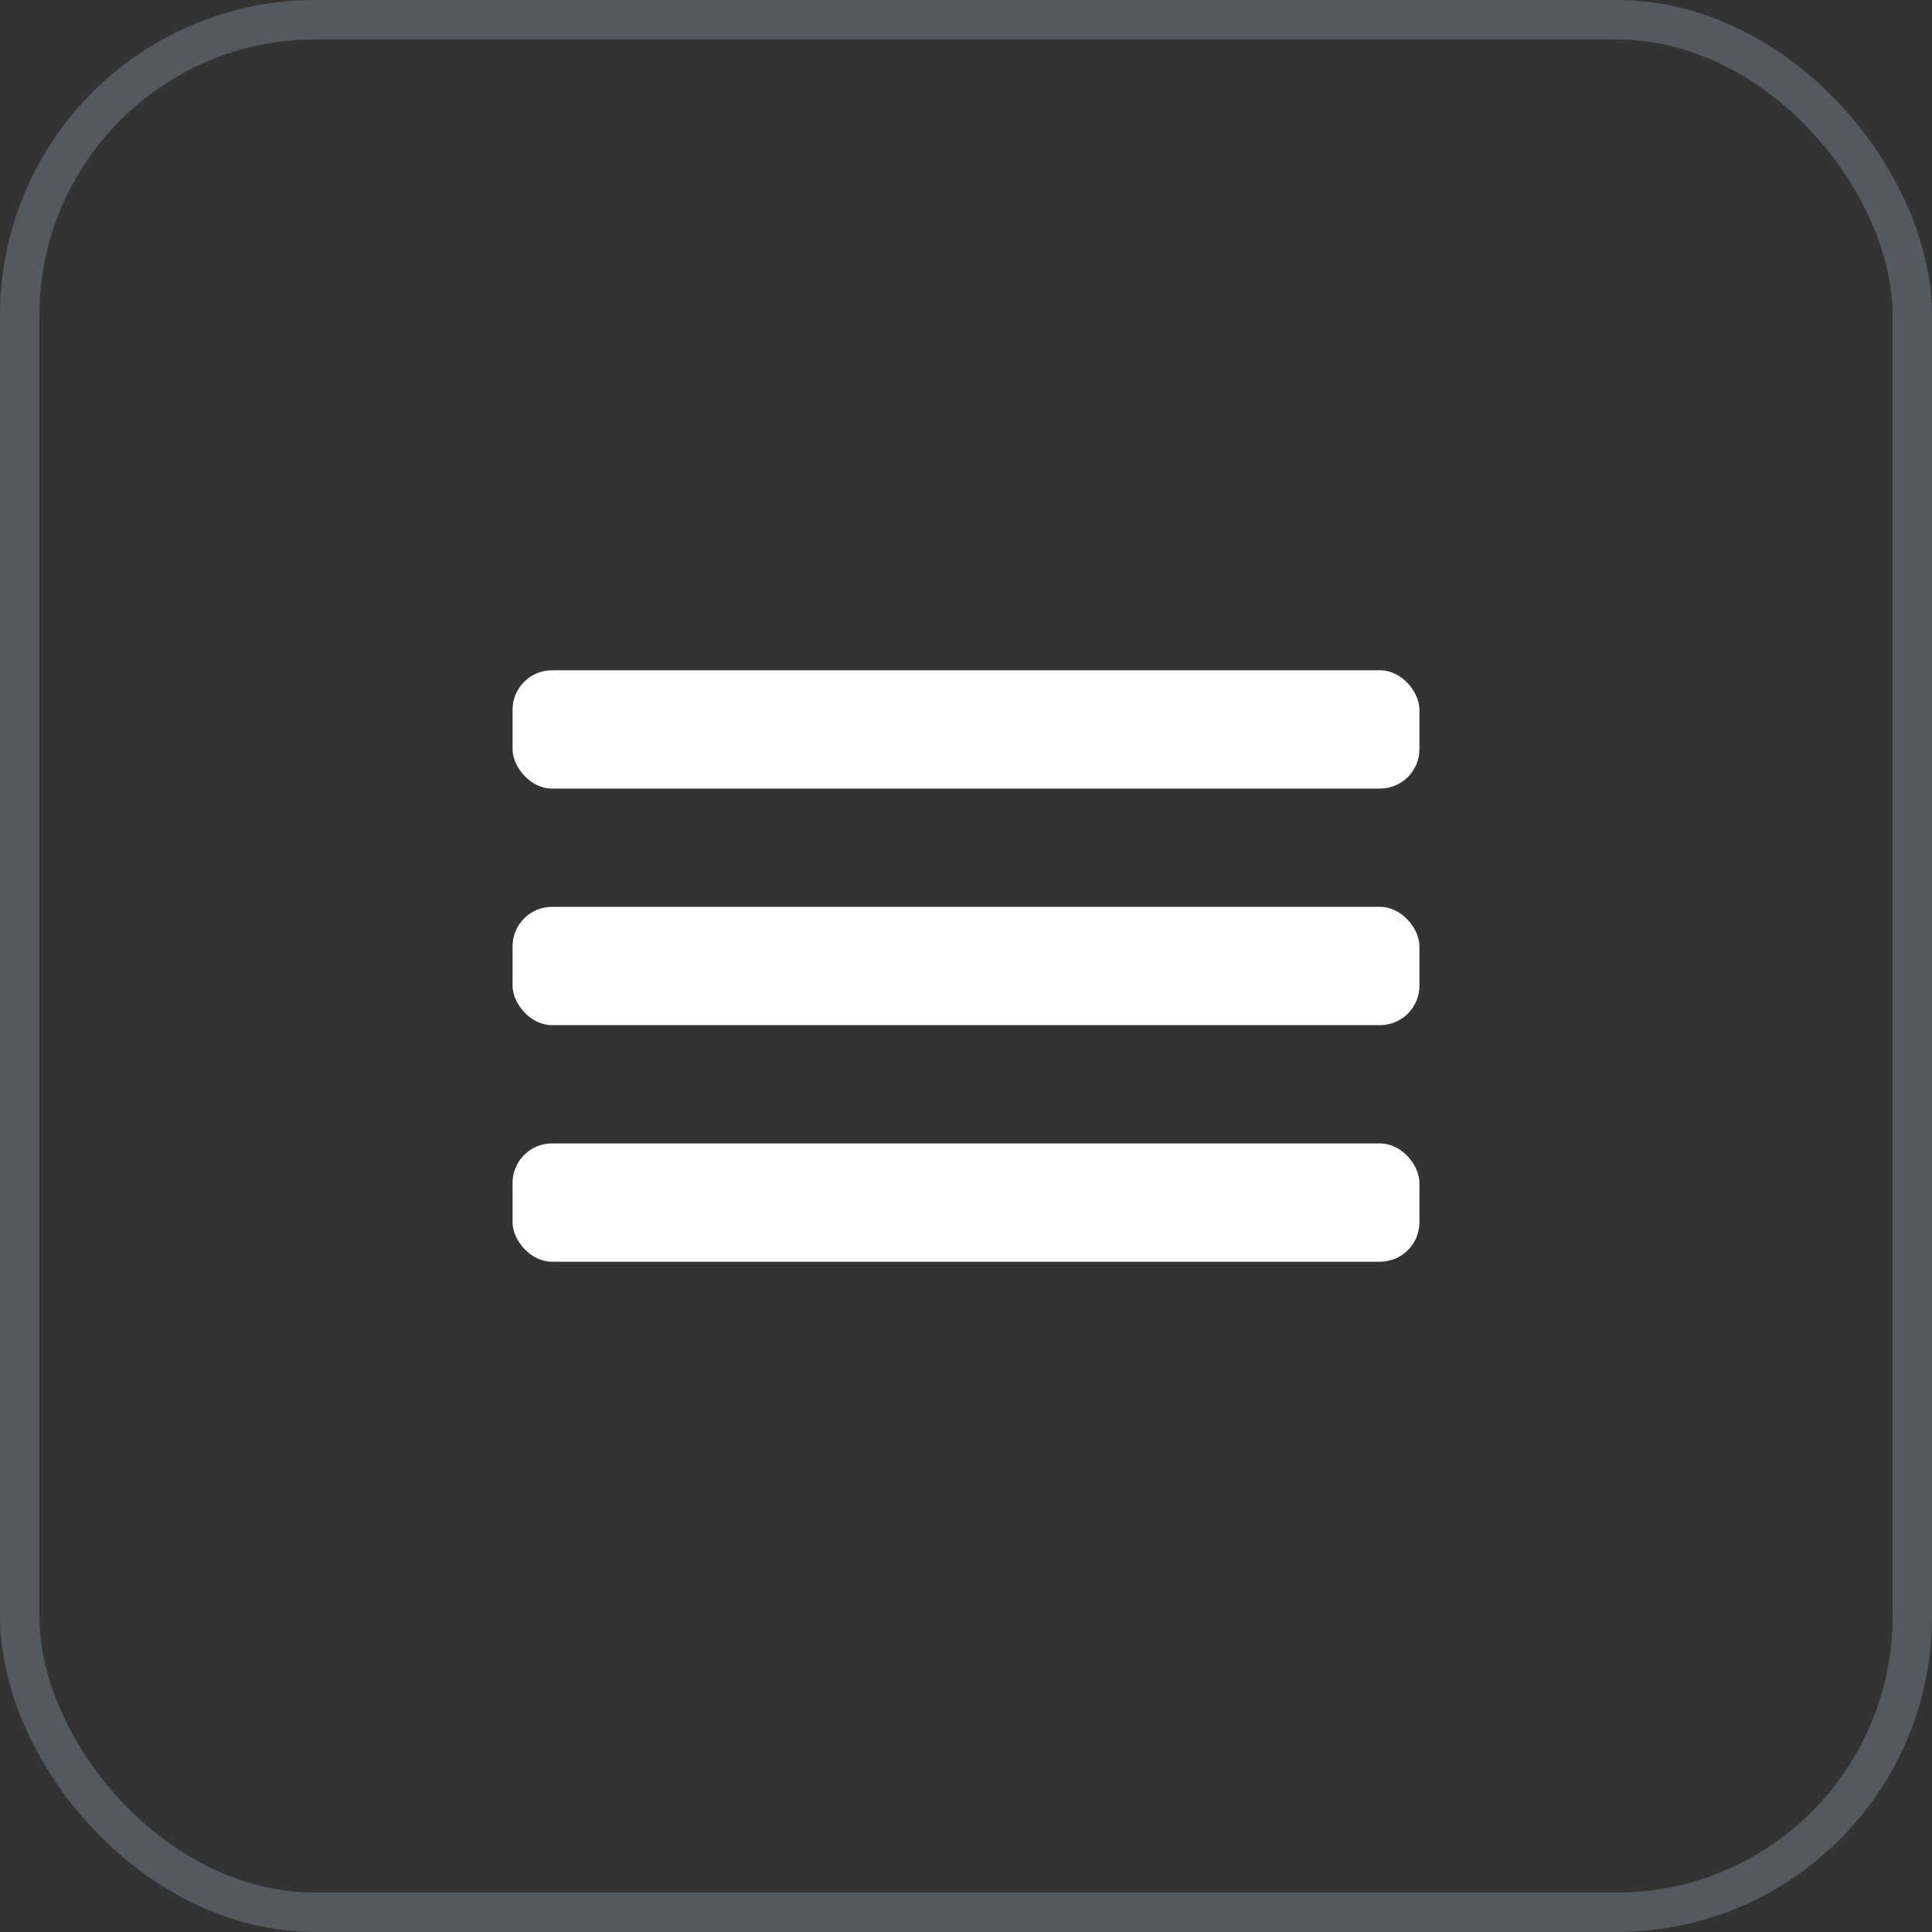
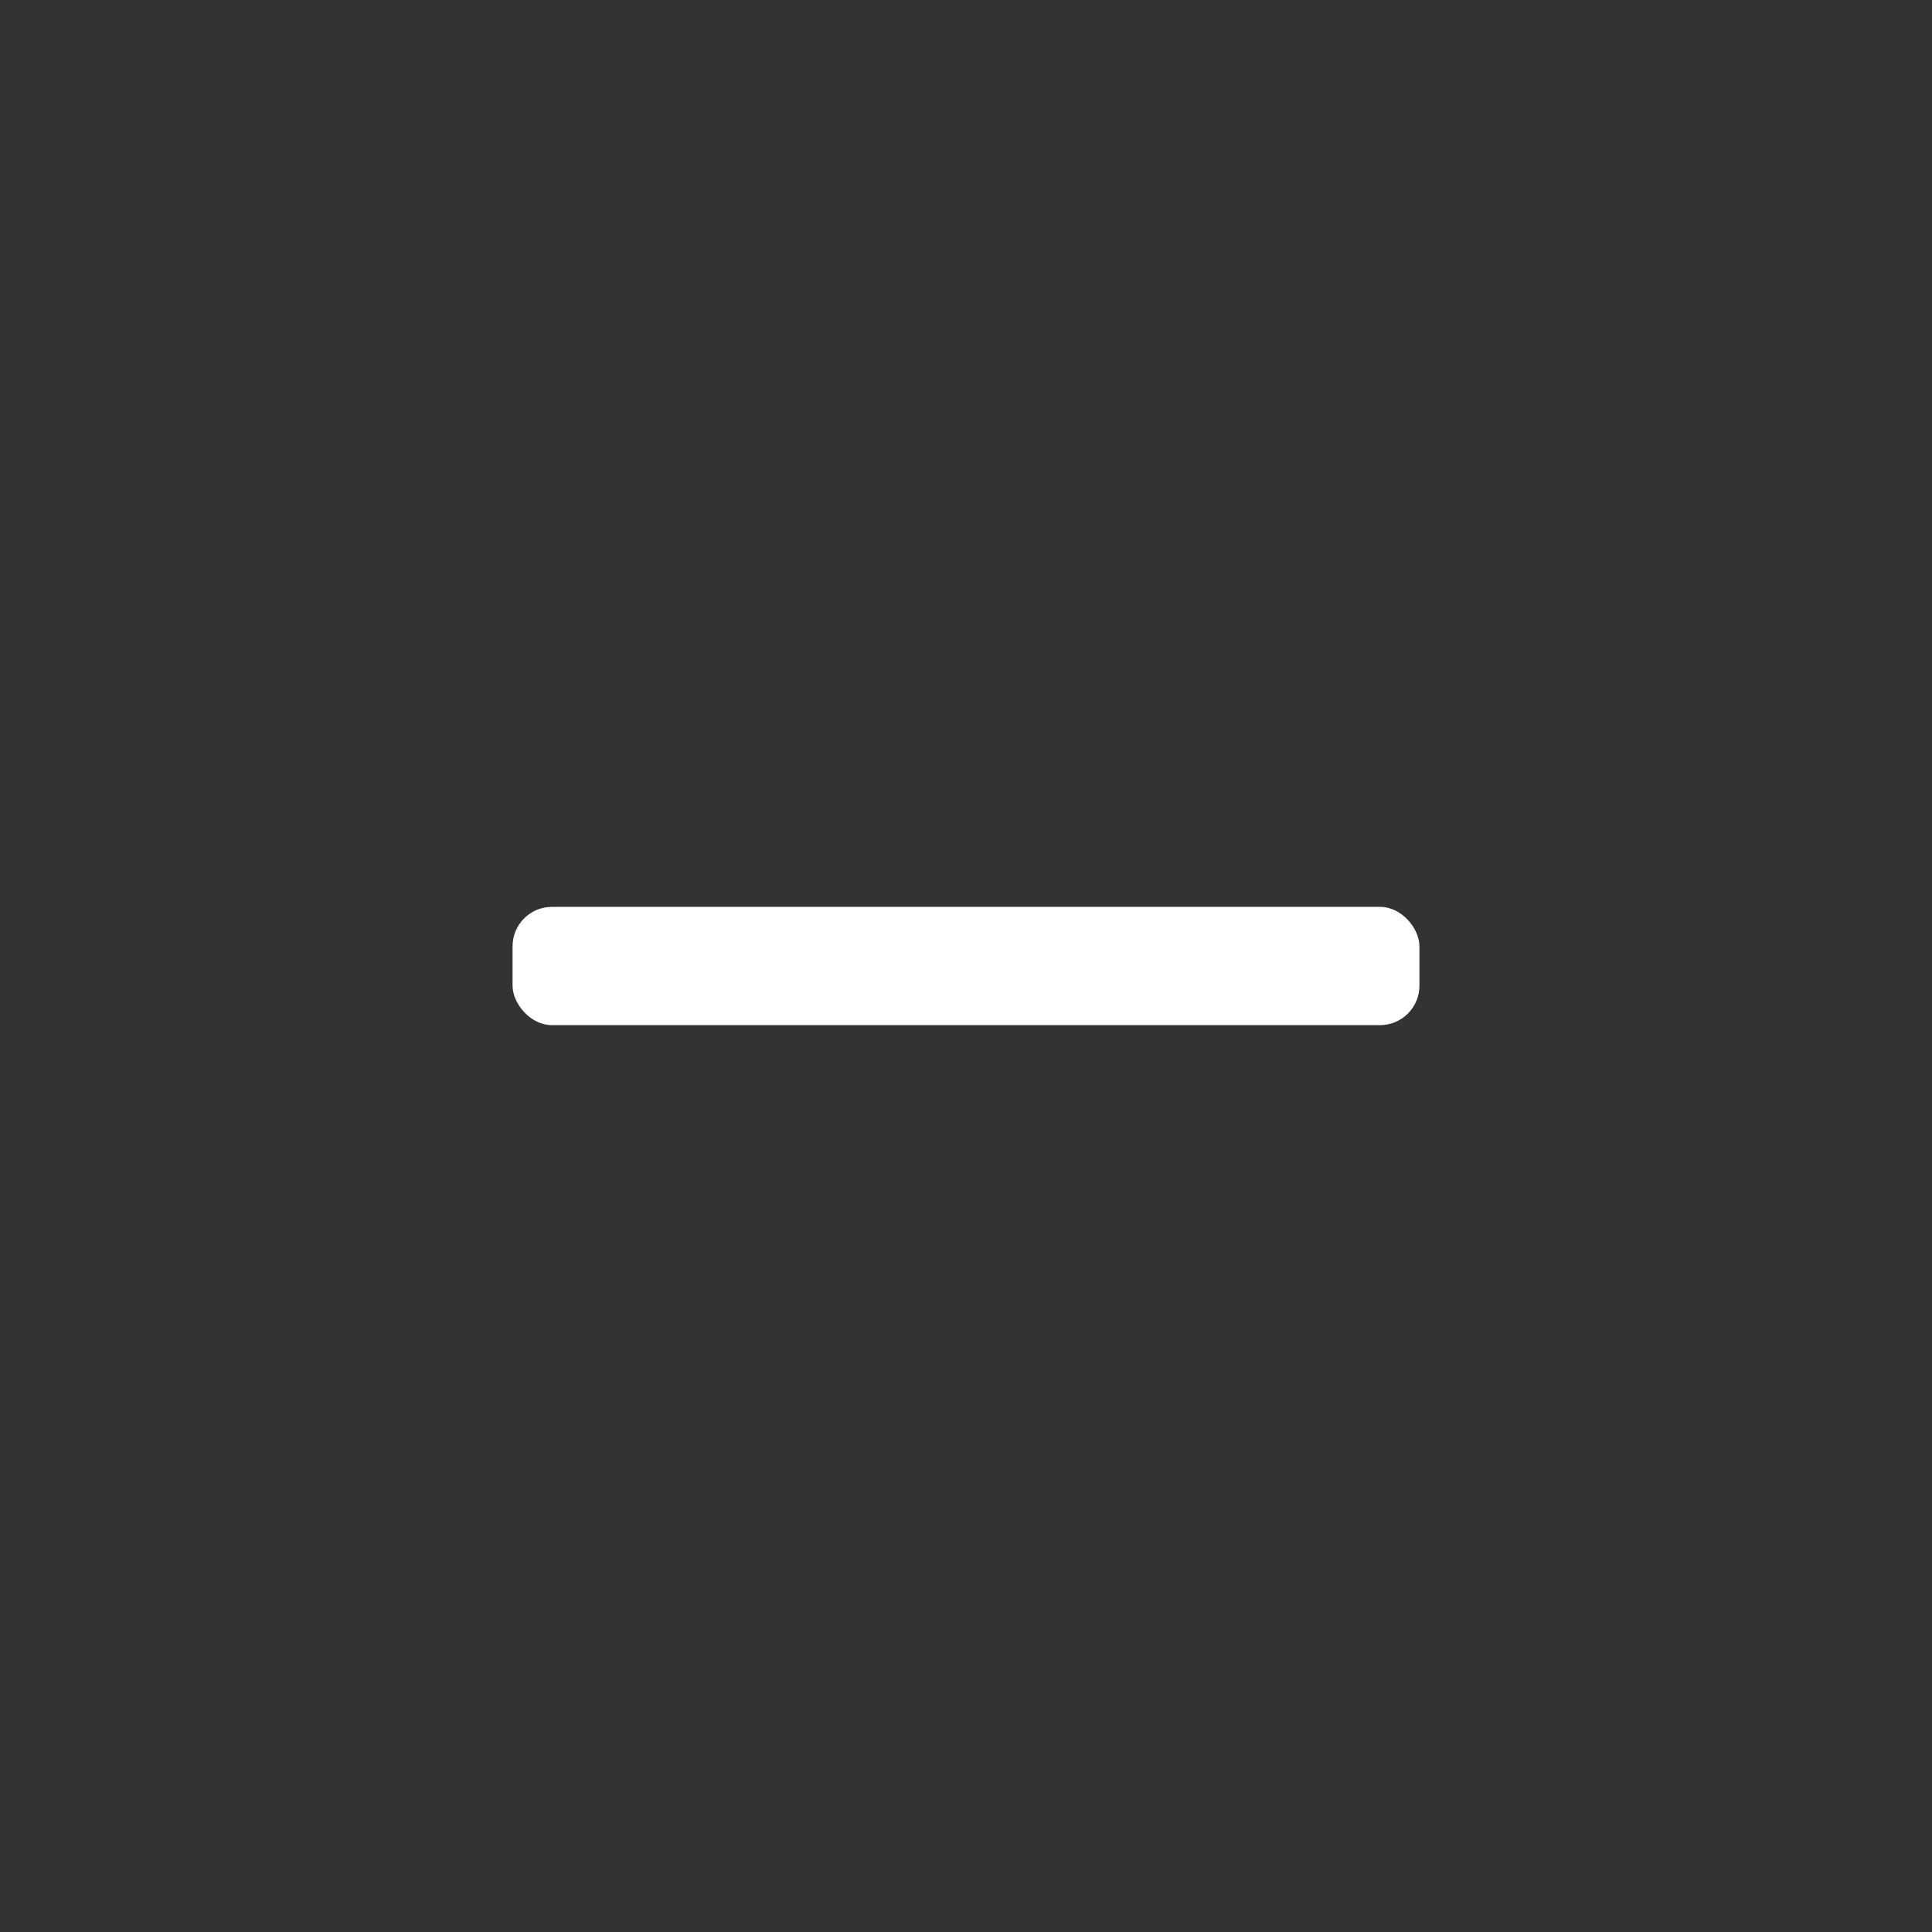
<svg xmlns="http://www.w3.org/2000/svg" width="49" height="49" viewBox="0 0 49 49" fill="none">
  <rect x="0" y="0" width="49" height="49" fill="#333333" stroke="none" />
-   <rect x="0.5" y="0.5" width="48" height="48" rx="7.5" stroke="#545960" />
-   <rect x="13" y="17" width="23" height="3" rx="1" fill="white" />
  <rect x="13" y="23" width="23" height="3" rx="1" fill="white" />
-   <rect x="13" y="29" width="23" height="3" rx="1" fill="white" />
</svg>